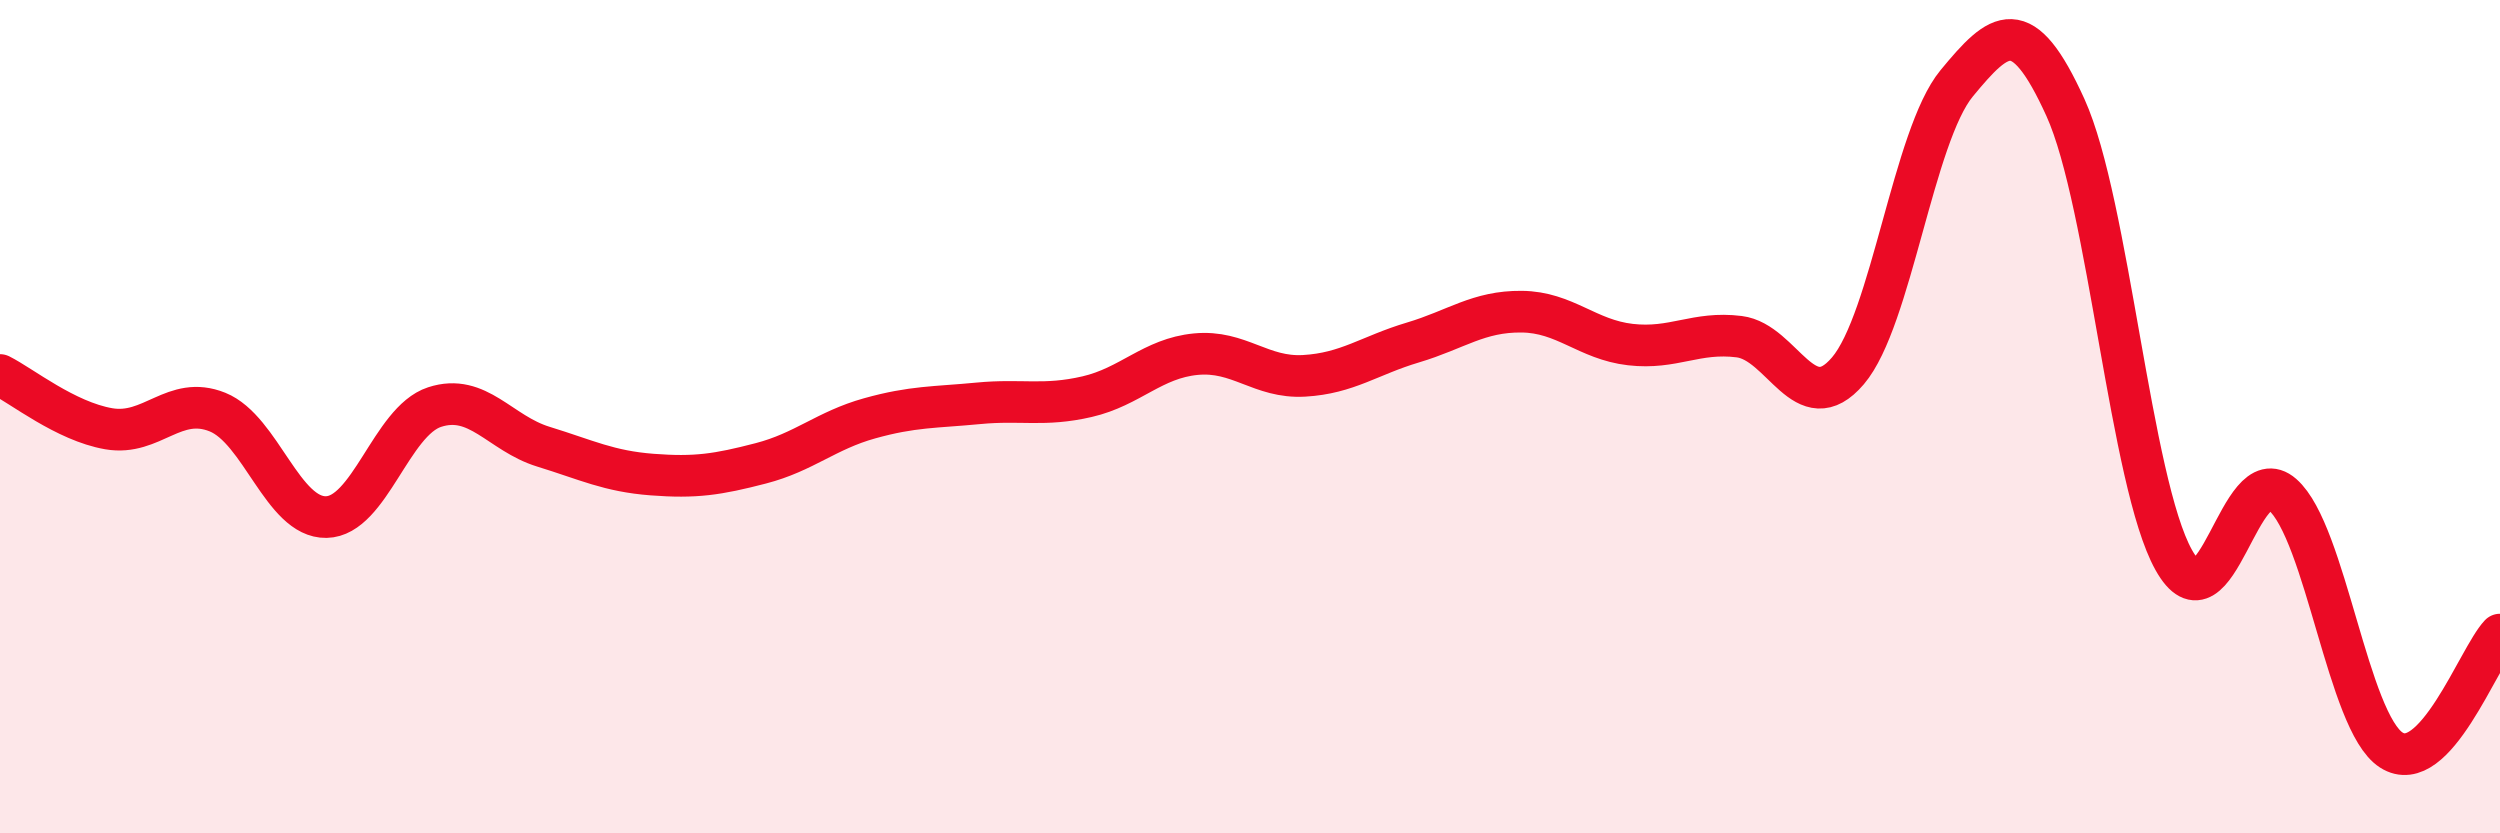
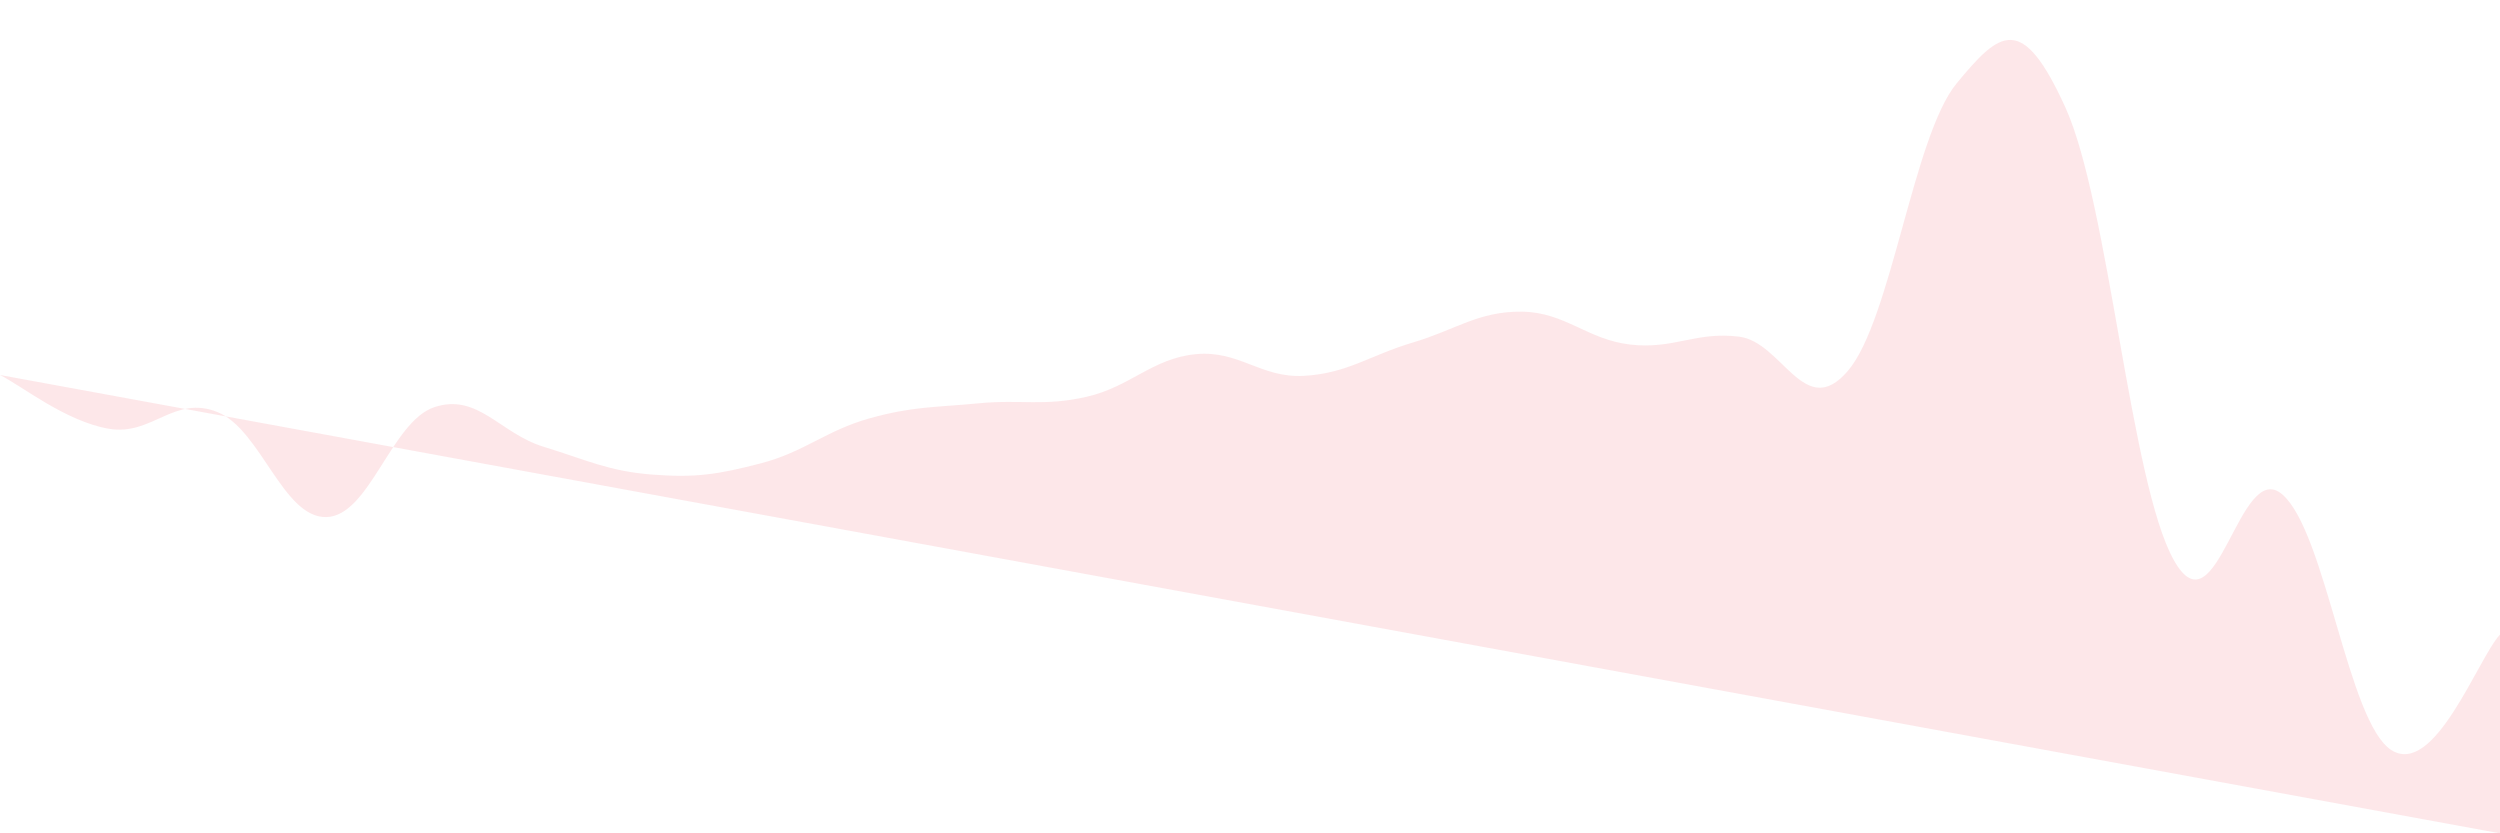
<svg xmlns="http://www.w3.org/2000/svg" width="60" height="20" viewBox="0 0 60 20">
-   <path d="M 0,9 C 0.52,9.26 1.57,10.11 2.61,10.29 C 3.65,10.47 4.18,9.47 5.22,9.89 C 6.26,10.31 6.79,12.43 7.83,12.41 C 8.87,12.39 9.39,10.11 10.43,9.77 C 11.47,9.43 12,10.4 13.04,10.72 C 14.08,11.04 14.61,11.31 15.65,11.39 C 16.69,11.47 17.22,11.39 18.26,11.12 C 19.3,10.85 19.83,10.33 20.87,10.04 C 21.91,9.75 22.44,9.78 23.48,9.68 C 24.52,9.58 25.05,9.76 26.09,9.52 C 27.13,9.28 27.66,8.6 28.7,8.5 C 29.74,8.4 30.26,9.08 31.3,9.02 C 32.34,8.96 32.87,8.53 33.91,8.22 C 34.95,7.91 35.48,7.47 36.52,7.48 C 37.56,7.49 38.09,8.15 39.13,8.27 C 40.17,8.39 40.7,7.95 41.74,8.08 C 42.78,8.21 43.31,10.12 44.35,8.9 C 45.39,7.68 45.92,3.26 46.96,2 C 48,0.74 48.53,0.29 49.57,2.58 C 50.61,4.87 51.13,11.58 52.17,13.44 C 53.21,15.3 53.74,10.96 54.78,11.87 C 55.82,12.78 56.35,17.33 57.39,18 C 58.43,18.67 59.48,15.78 60,15.23L60 20L0 20Z" fill="#EB0A25" opacity="0.1" stroke-linecap="round" stroke-linejoin="round" />
-   <path d="M 0,9 C 0.52,9.26 1.57,10.11 2.61,10.29 C 3.65,10.47 4.18,9.47 5.22,9.89 C 6.26,10.31 6.79,12.43 7.83,12.41 C 8.87,12.39 9.39,10.11 10.43,9.77 C 11.47,9.43 12,10.4 13.04,10.72 C 14.08,11.04 14.61,11.31 15.65,11.39 C 16.69,11.47 17.22,11.39 18.26,11.12 C 19.3,10.85 19.83,10.33 20.87,10.04 C 21.91,9.75 22.44,9.78 23.48,9.68 C 24.52,9.58 25.05,9.76 26.09,9.52 C 27.13,9.28 27.66,8.6 28.7,8.5 C 29.74,8.4 30.26,9.08 31.3,9.02 C 32.34,8.96 32.87,8.53 33.91,8.22 C 34.95,7.91 35.48,7.47 36.52,7.48 C 37.56,7.49 38.09,8.15 39.13,8.27 C 40.17,8.39 40.7,7.95 41.74,8.08 C 42.78,8.21 43.31,10.12 44.35,8.9 C 45.39,7.68 45.92,3.26 46.96,2 C 48,0.74 48.53,0.29 49.57,2.58 C 50.61,4.87 51.13,11.58 52.17,13.44 C 53.21,15.3 53.74,10.96 54.78,11.87 C 55.82,12.78 56.35,17.33 57.39,18 C 58.43,18.67 59.48,15.78 60,15.23" stroke="#EB0A25" stroke-width="1" fill="none" stroke-linecap="round" stroke-linejoin="round" />
+   <path d="M 0,9 C 0.52,9.26 1.57,10.11 2.61,10.29 C 3.65,10.47 4.18,9.47 5.22,9.89 C 6.26,10.31 6.79,12.43 7.83,12.41 C 8.87,12.39 9.39,10.11 10.43,9.77 C 11.47,9.43 12,10.4 13.04,10.72 C 14.08,11.04 14.61,11.31 15.65,11.39 C 16.69,11.47 17.22,11.39 18.26,11.12 C 19.3,10.85 19.83,10.33 20.87,10.04 C 21.91,9.75 22.44,9.78 23.48,9.68 C 24.52,9.58 25.05,9.76 26.09,9.52 C 27.13,9.28 27.66,8.6 28.7,8.5 C 29.74,8.4 30.26,9.08 31.3,9.02 C 32.34,8.96 32.87,8.53 33.91,8.22 C 34.95,7.91 35.48,7.47 36.52,7.48 C 37.56,7.49 38.09,8.15 39.13,8.27 C 40.17,8.39 40.7,7.95 41.74,8.08 C 42.78,8.21 43.31,10.12 44.35,8.9 C 45.39,7.68 45.92,3.26 46.96,2 C 48,0.74 48.53,0.29 49.57,2.58 C 50.61,4.87 51.13,11.58 52.17,13.44 C 53.21,15.3 53.74,10.96 54.78,11.87 C 55.82,12.78 56.35,17.33 57.39,18 C 58.43,18.67 59.48,15.78 60,15.23L60 20Z" fill="#EB0A25" opacity="0.1" stroke-linecap="round" stroke-linejoin="round" />
</svg>